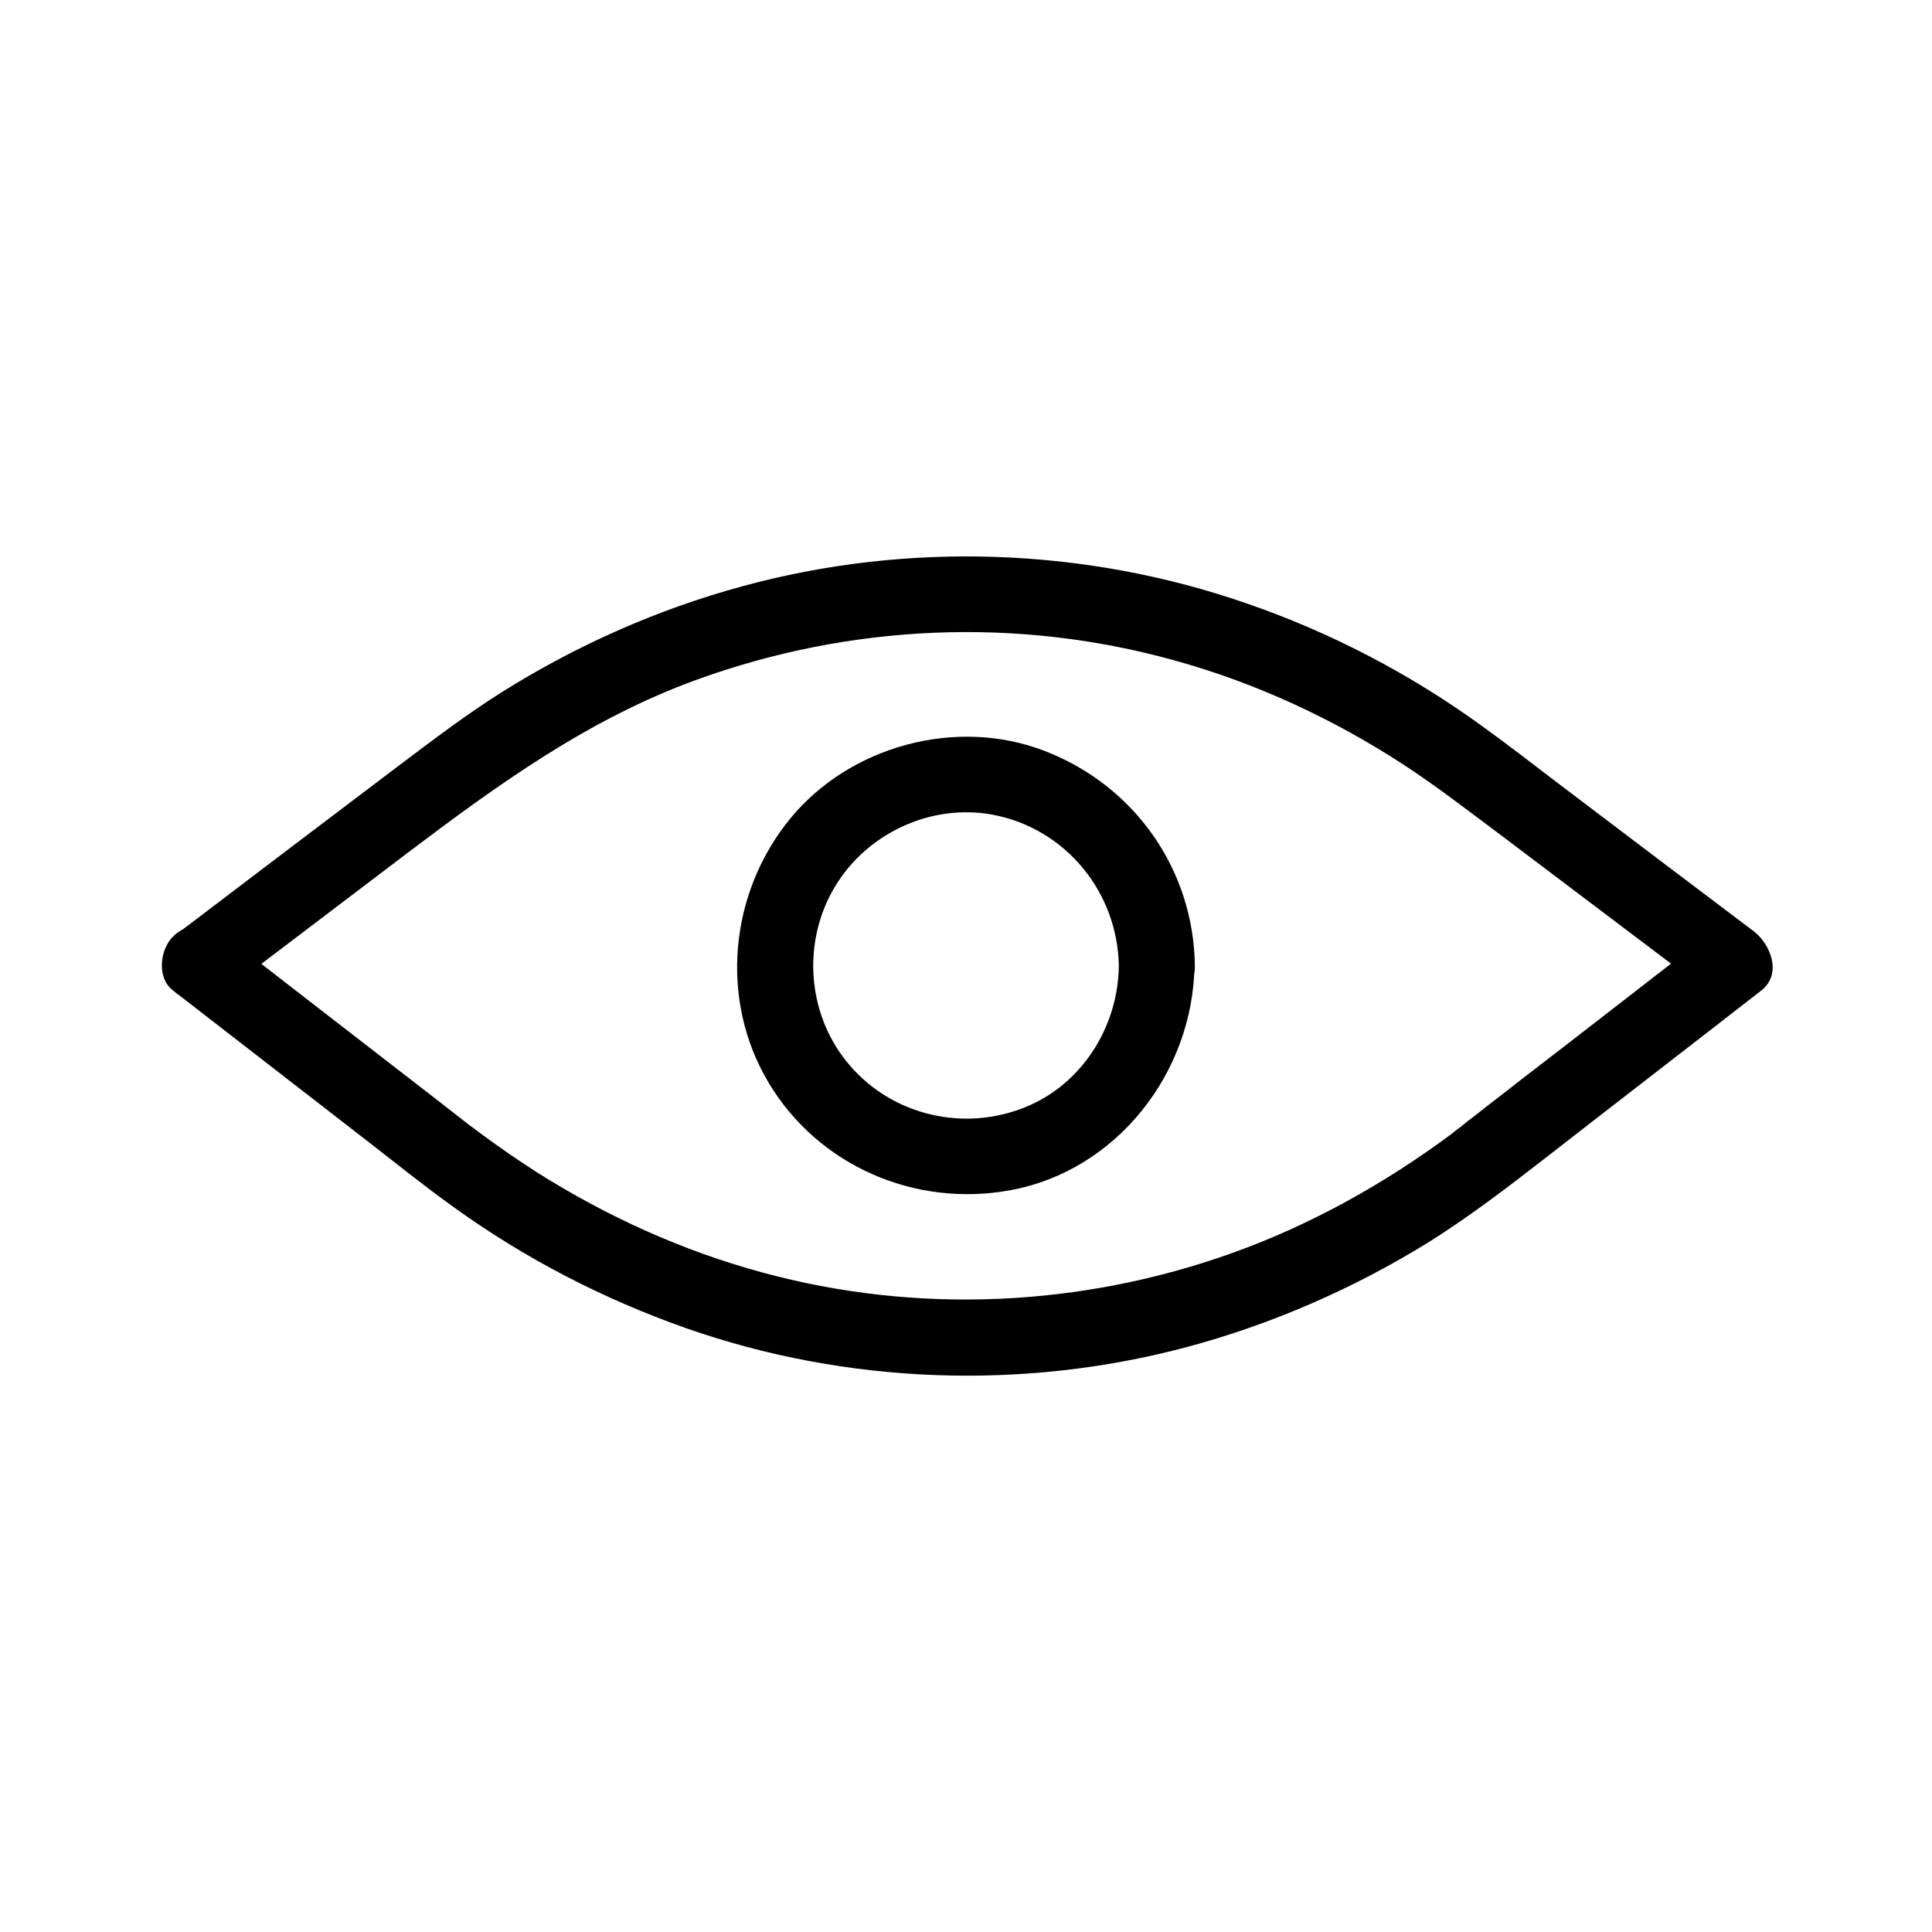
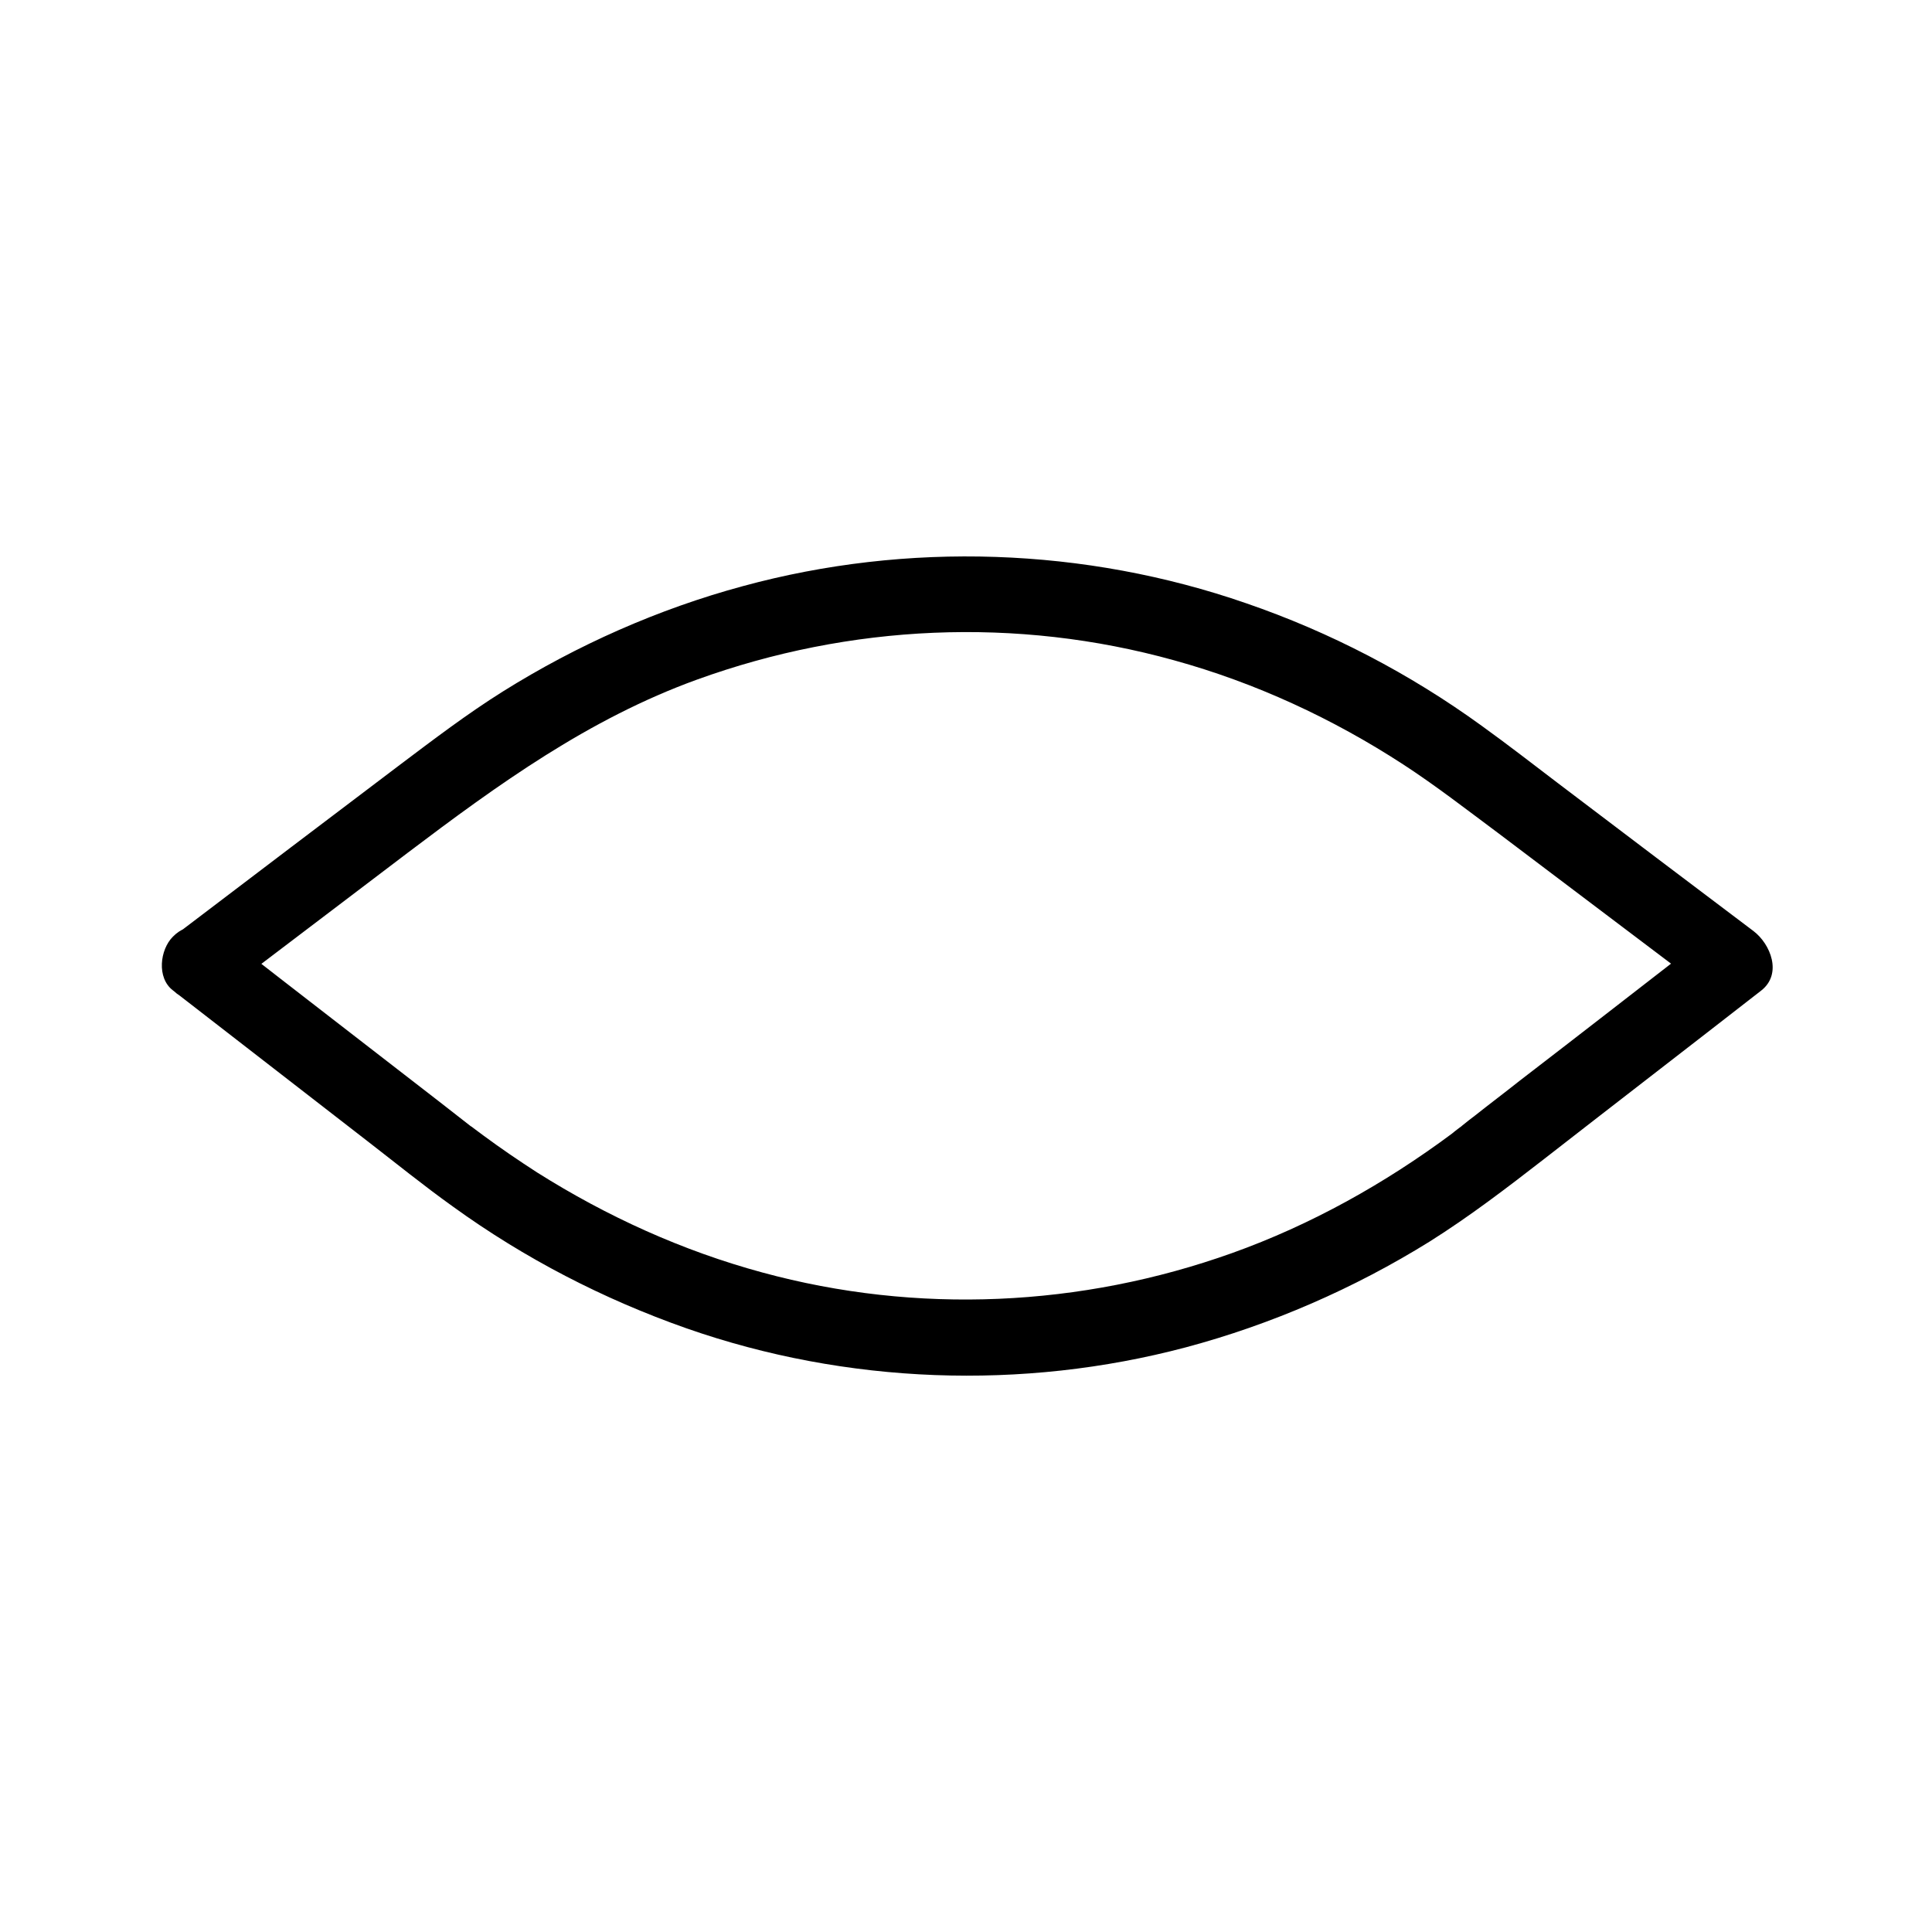
<svg xmlns="http://www.w3.org/2000/svg" fill="#000000" width="800px" height="800px" version="1.1" viewBox="144 144 512 512">
  <g>
    <path d="m201.9 408.06c16.727-12.695 33.453-25.391 50.18-38.09 23.98-18.137 47.961-35.469 76.578-45.848 40.605-14.711 84.742-16.727 126.46-5.141 21.562 5.945 42.02 15.418 60.758 27.609 8.664 5.644 16.828 11.992 25.09 18.137 19.043 14.41 38.188 28.816 57.234 43.227-0.707-5.238-1.309-10.578-2.016-15.82-16.523 12.797-32.949 25.594-49.473 38.289-3.93 3.125-7.961 6.144-11.891 9.27-1.109 0.805-2.215 1.715-3.223 2.519-0.203 0.203-0.504 0.402-0.707 0.605 1.41-1.109-1.309 0.906-2.117 1.613-17.734 13.199-37.383 24.184-58.242 31.641-40.004 14.309-83.531 16.324-124.54 5.141-21.16-5.742-41.109-14.812-59.652-26.5-4.836-3.125-9.574-6.348-14.207-9.773-0.605-0.402-4.535-3.426-2.719-2.016-0.203-0.203-0.504-0.402-0.707-0.504-2.719-2.117-5.543-4.332-8.262-6.449-18.844-14.609-37.684-29.121-56.426-43.73-4.332-3.324-10.078-4.231-14.207 0-3.426 3.426-4.332 10.883 0 14.207 17.129 13.301 34.359 26.602 51.488 39.902 7.559 5.844 15.012 11.891 22.773 17.434 18.941 13.703 39.801 24.484 61.867 32.242 42.32 14.812 88.973 16.523 132.3 5.039 22.672-6.047 44.637-15.617 64.59-28.012 10.578-6.648 20.453-14.207 30.328-21.867 19.145-14.914 38.391-29.727 57.535-44.637 5.742-4.434 2.519-12.395-2.016-15.82-17.23-13-34.461-25.996-51.691-39.094-6.75-5.141-13.504-10.379-20.355-15.316-19.043-13.805-40.102-24.789-62.371-32.445-42.723-14.812-89.777-16.426-133.41-4.535-22.371 6.047-43.934 15.617-63.582 27.91-9.473 5.945-18.34 12.695-27.305 19.445-19.348 14.609-38.691 29.32-57.938 43.934-4.332 3.324-6.551 8.664-3.629 13.805 2.223 4.336 9.172 6.953 13.508 3.629z" />
-     <path d="m440.5 400c-0.203 16.625-10.379 32.344-26.301 37.988-16.426 5.945-35.066 0.906-45.949-12.797-10.48-13.098-11.586-31.84-3.023-46.148 8.465-14.207 25.492-22.168 41.816-19.145 19.352 3.625 33.156 20.551 33.457 40.102 0.203 13 20.355 13 20.152 0-0.301-25.594-16.02-47.863-39.902-57.031-23.375-8.969-51.488-1.309-67.309 17.938-16.121 19.648-18.941 47.961-5.742 70.031 13.199 22.066 38.793 33.051 63.883 28.516 28.414-5.141 48.566-31.234 48.969-59.551 0.305-12.902-19.848-12.902-20.051 0.098z" />
  </g>
</svg>